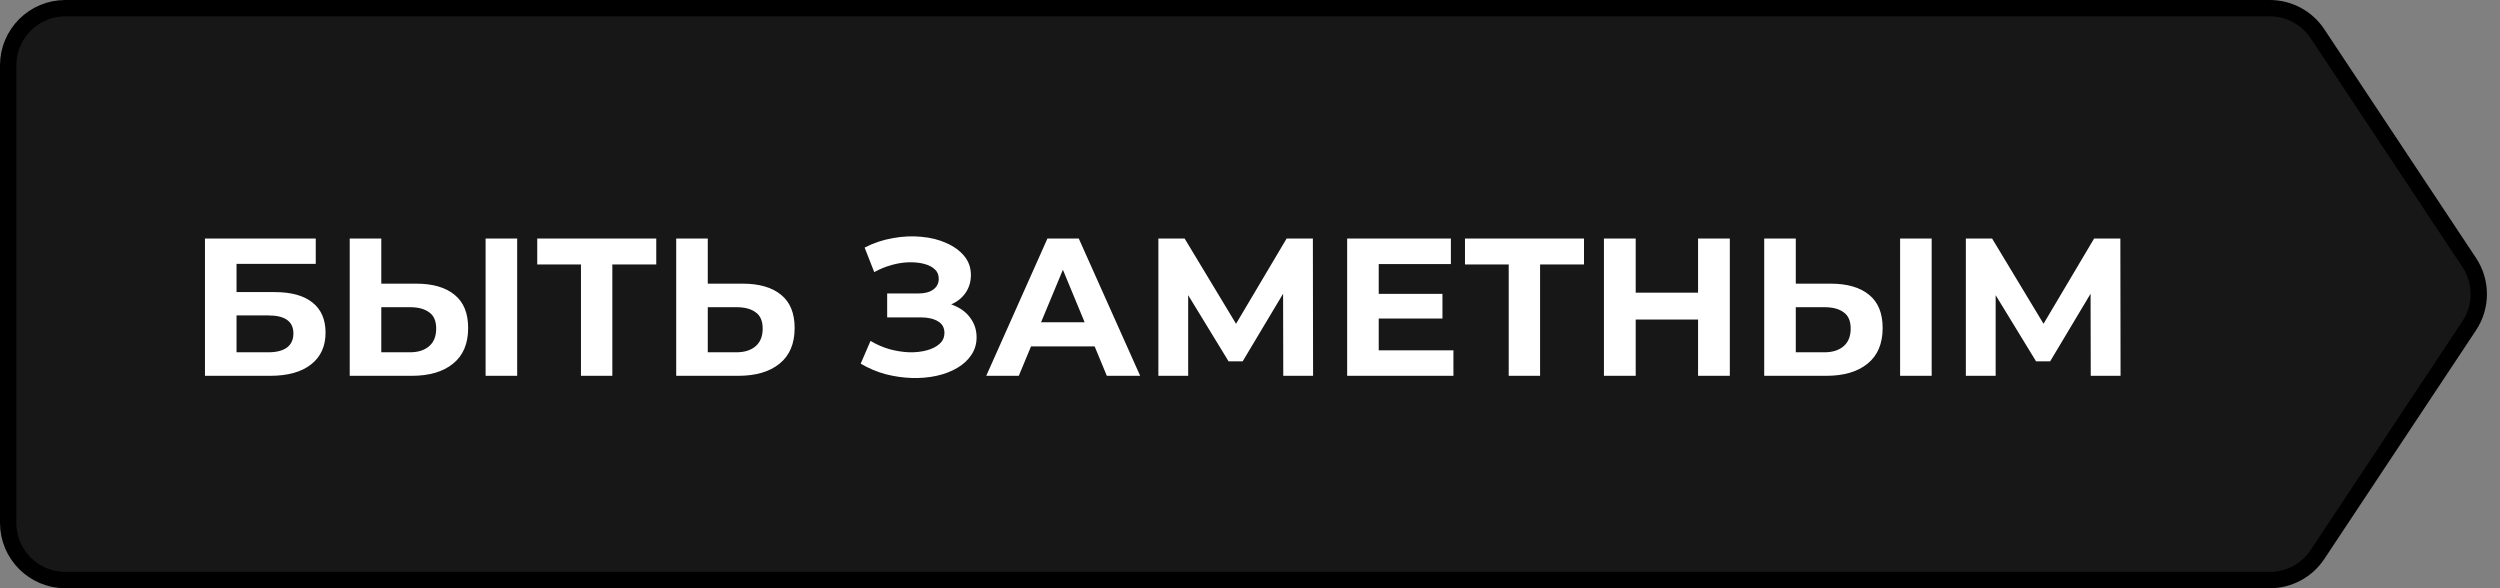
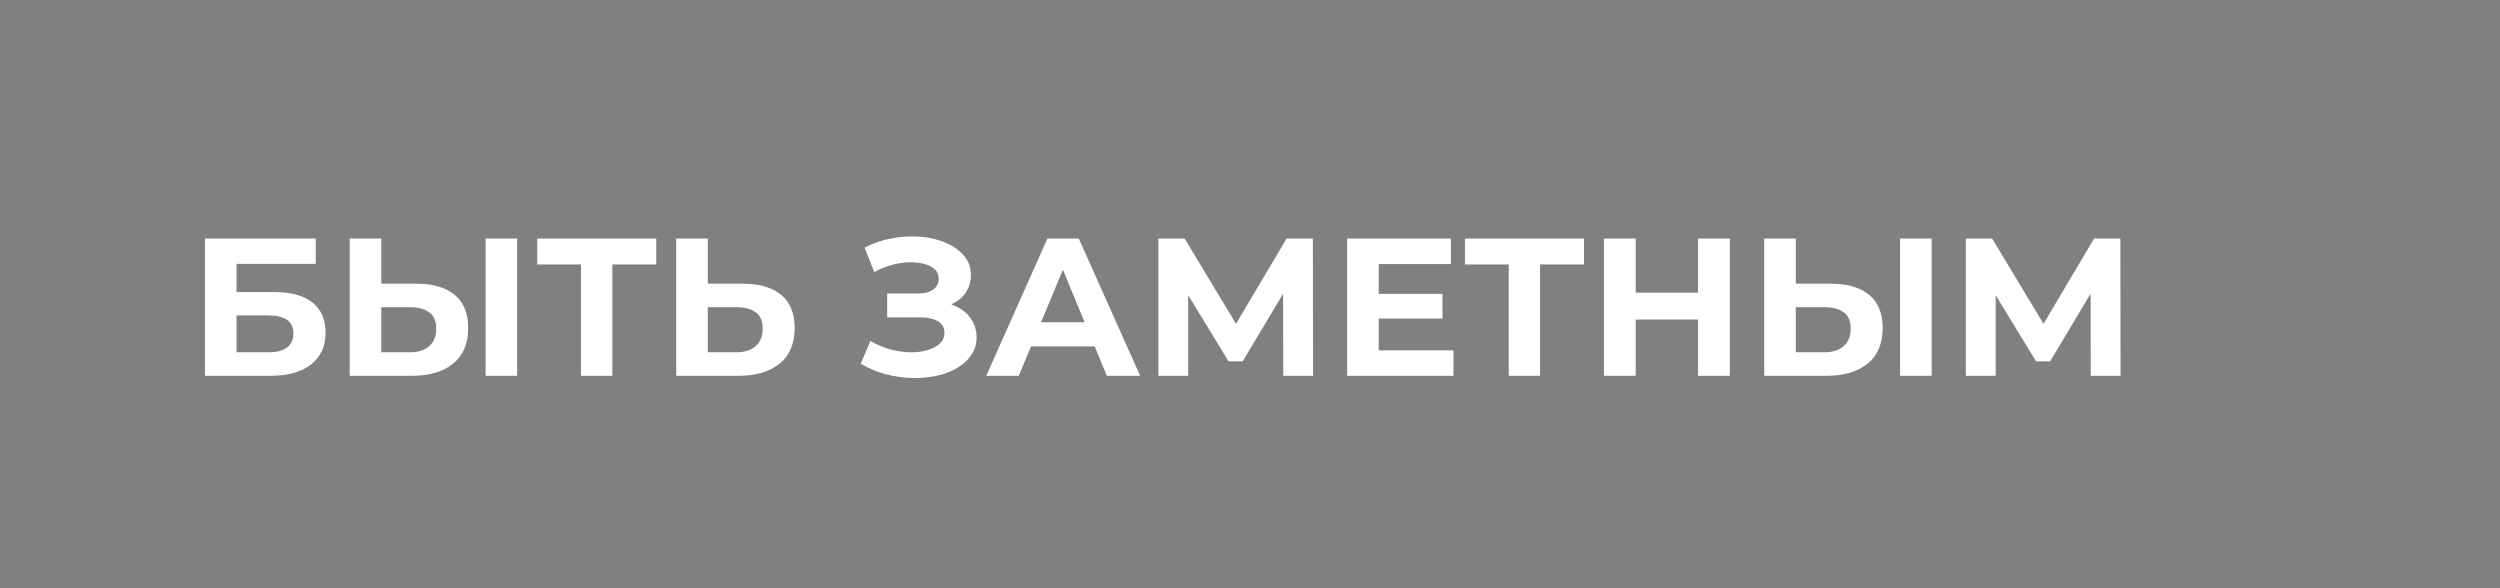
<svg xmlns="http://www.w3.org/2000/svg" width="153" height="36" viewBox="0 0 153 36" fill="none">
  <rect x="0" y="0" width="153" height="36" fill="#808080" stroke="none" />
-   <path d="M4 0.5H138.914C140.087 0.5 141.182 1.088 141.83 2.065L151.117 16.065C151.895 17.238 151.895 18.762 151.117 19.935L141.83 33.935C141.182 34.912 140.087 35.5 138.914 35.5H4C2.067 35.5 0.5 33.933 0.5 32V4C0.5 2.067 2.067 0.5 4 0.5Z" fill="#171717" stroke="black" />
  <path d="M12.544 23V14.6H19.324V16.148H14.476V17.876H16.804C17.82 17.876 18.592 18.088 19.12 18.512C19.656 18.936 19.924 19.552 19.924 20.36C19.924 21.192 19.628 21.84 19.036 22.304C18.444 22.768 17.608 23 16.528 23H12.544ZM14.476 21.56H16.42C16.916 21.56 17.296 21.464 17.56 21.272C17.824 21.072 17.956 20.784 17.956 20.408C17.956 19.672 17.444 19.304 16.42 19.304H14.476V21.56ZM25.471 17.36C26.487 17.36 27.271 17.588 27.823 18.044C28.375 18.492 28.651 19.168 28.651 20.072C28.651 21.032 28.343 21.76 27.727 22.256C27.119 22.752 26.275 23 25.195 23H21.403V14.6H23.335V17.36H25.471ZM25.087 21.56C25.583 21.56 25.975 21.436 26.263 21.188C26.551 20.94 26.695 20.58 26.695 20.108C26.695 19.644 26.551 19.312 26.263 19.112C25.983 18.904 25.591 18.8 25.087 18.8H23.335V21.56H25.087ZM29.719 23V14.6H31.651V23H29.719ZM35.555 23V15.74L35.999 16.184H32.879V14.6H40.163V16.184H37.043L37.475 15.74V23H35.555ZM45.452 17.36C46.468 17.36 47.252 17.588 47.804 18.044C48.356 18.492 48.632 19.168 48.632 20.072C48.632 21.032 48.324 21.76 47.708 22.256C47.1 22.752 46.256 23 45.176 23H41.384V14.6H43.316V17.36H45.452ZM45.068 21.56C45.564 21.56 45.956 21.436 46.244 21.188C46.532 20.94 46.676 20.58 46.676 20.108C46.676 19.644 46.532 19.312 46.244 19.112C45.964 18.904 45.572 18.8 45.068 18.8H43.316V21.56H45.068ZM52.675 22.256L53.275 20.864C53.635 21.08 54.019 21.248 54.427 21.368C54.843 21.48 55.247 21.544 55.639 21.56C56.039 21.568 56.399 21.528 56.719 21.44C57.047 21.352 57.307 21.22 57.499 21.044C57.699 20.868 57.799 20.644 57.799 20.372C57.799 20.052 57.667 19.816 57.403 19.664C57.139 19.504 56.787 19.424 56.347 19.424H54.295V17.96H56.203C56.595 17.96 56.899 17.88 57.115 17.72C57.339 17.56 57.451 17.34 57.451 17.06C57.451 16.82 57.371 16.628 57.211 16.484C57.051 16.332 56.831 16.22 56.551 16.148C56.279 16.076 55.971 16.044 55.627 16.052C55.283 16.06 54.927 16.116 54.559 16.22C54.191 16.324 53.839 16.468 53.503 16.652L52.915 15.152C53.459 14.872 54.031 14.68 54.631 14.576C55.239 14.464 55.823 14.436 56.383 14.492C56.951 14.54 57.463 14.668 57.919 14.876C58.375 15.076 58.739 15.34 59.011 15.668C59.283 15.996 59.419 16.384 59.419 16.832C59.419 17.232 59.315 17.588 59.107 17.9C58.899 18.212 58.607 18.452 58.231 18.62C57.863 18.788 57.439 18.872 56.959 18.872L57.007 18.44C57.567 18.44 58.051 18.536 58.459 18.728C58.875 18.912 59.195 19.172 59.419 19.508C59.651 19.836 59.767 20.216 59.767 20.648C59.767 21.048 59.659 21.408 59.443 21.728C59.235 22.04 58.947 22.304 58.579 22.52C58.211 22.736 57.791 22.896 57.319 23C56.847 23.104 56.343 23.148 55.807 23.132C55.279 23.116 54.747 23.04 54.211 22.904C53.675 22.76 53.163 22.544 52.675 22.256ZM60.358 23L64.102 14.6H66.022L69.778 23H67.738L64.666 15.584H65.434L62.35 23H60.358ZM62.23 21.2L62.746 19.724H67.066L67.594 21.2H62.23ZM70.892 23V14.6H72.5L76.076 20.528H75.224L78.74 14.6H80.348L80.36 23H78.536L78.524 17.396H78.872L76.052 22.112H75.188L72.308 17.396H72.716V23H70.892ZM84.234 17.984H88.278V19.496H84.234V17.984ZM84.378 21.44H88.95V23H82.446V14.6H88.794V16.16H84.378V21.44ZM92.333 23V15.74L92.777 16.184H89.657V14.6H96.941V16.184H93.821L94.253 15.74V23H92.333ZM103.921 14.6H105.865V23H103.921V14.6ZM100.105 23H98.161V14.6H100.105V23ZM104.065 19.556H99.961V17.912H104.065V19.556ZM112.038 17.36C113.054 17.36 113.838 17.588 114.39 18.044C114.942 18.492 115.218 19.168 115.218 20.072C115.218 21.032 114.91 21.76 114.294 22.256C113.686 22.752 112.842 23 111.762 23H107.97V14.6H109.902V17.36H112.038ZM111.654 21.56C112.15 21.56 112.542 21.436 112.83 21.188C113.118 20.94 113.262 20.58 113.262 20.108C113.262 19.644 113.118 19.312 112.83 19.112C112.55 18.904 112.158 18.8 111.654 18.8H109.902V21.56H111.654ZM116.286 23V14.6H118.218V23H116.286ZM120.31 23V14.6H121.918L125.494 20.528H124.642L128.158 14.6H129.766L129.778 23H127.954L127.942 17.396H128.29L125.47 22.112H124.606L121.726 17.396H122.134V23H120.31Z" fill="white" />
</svg>